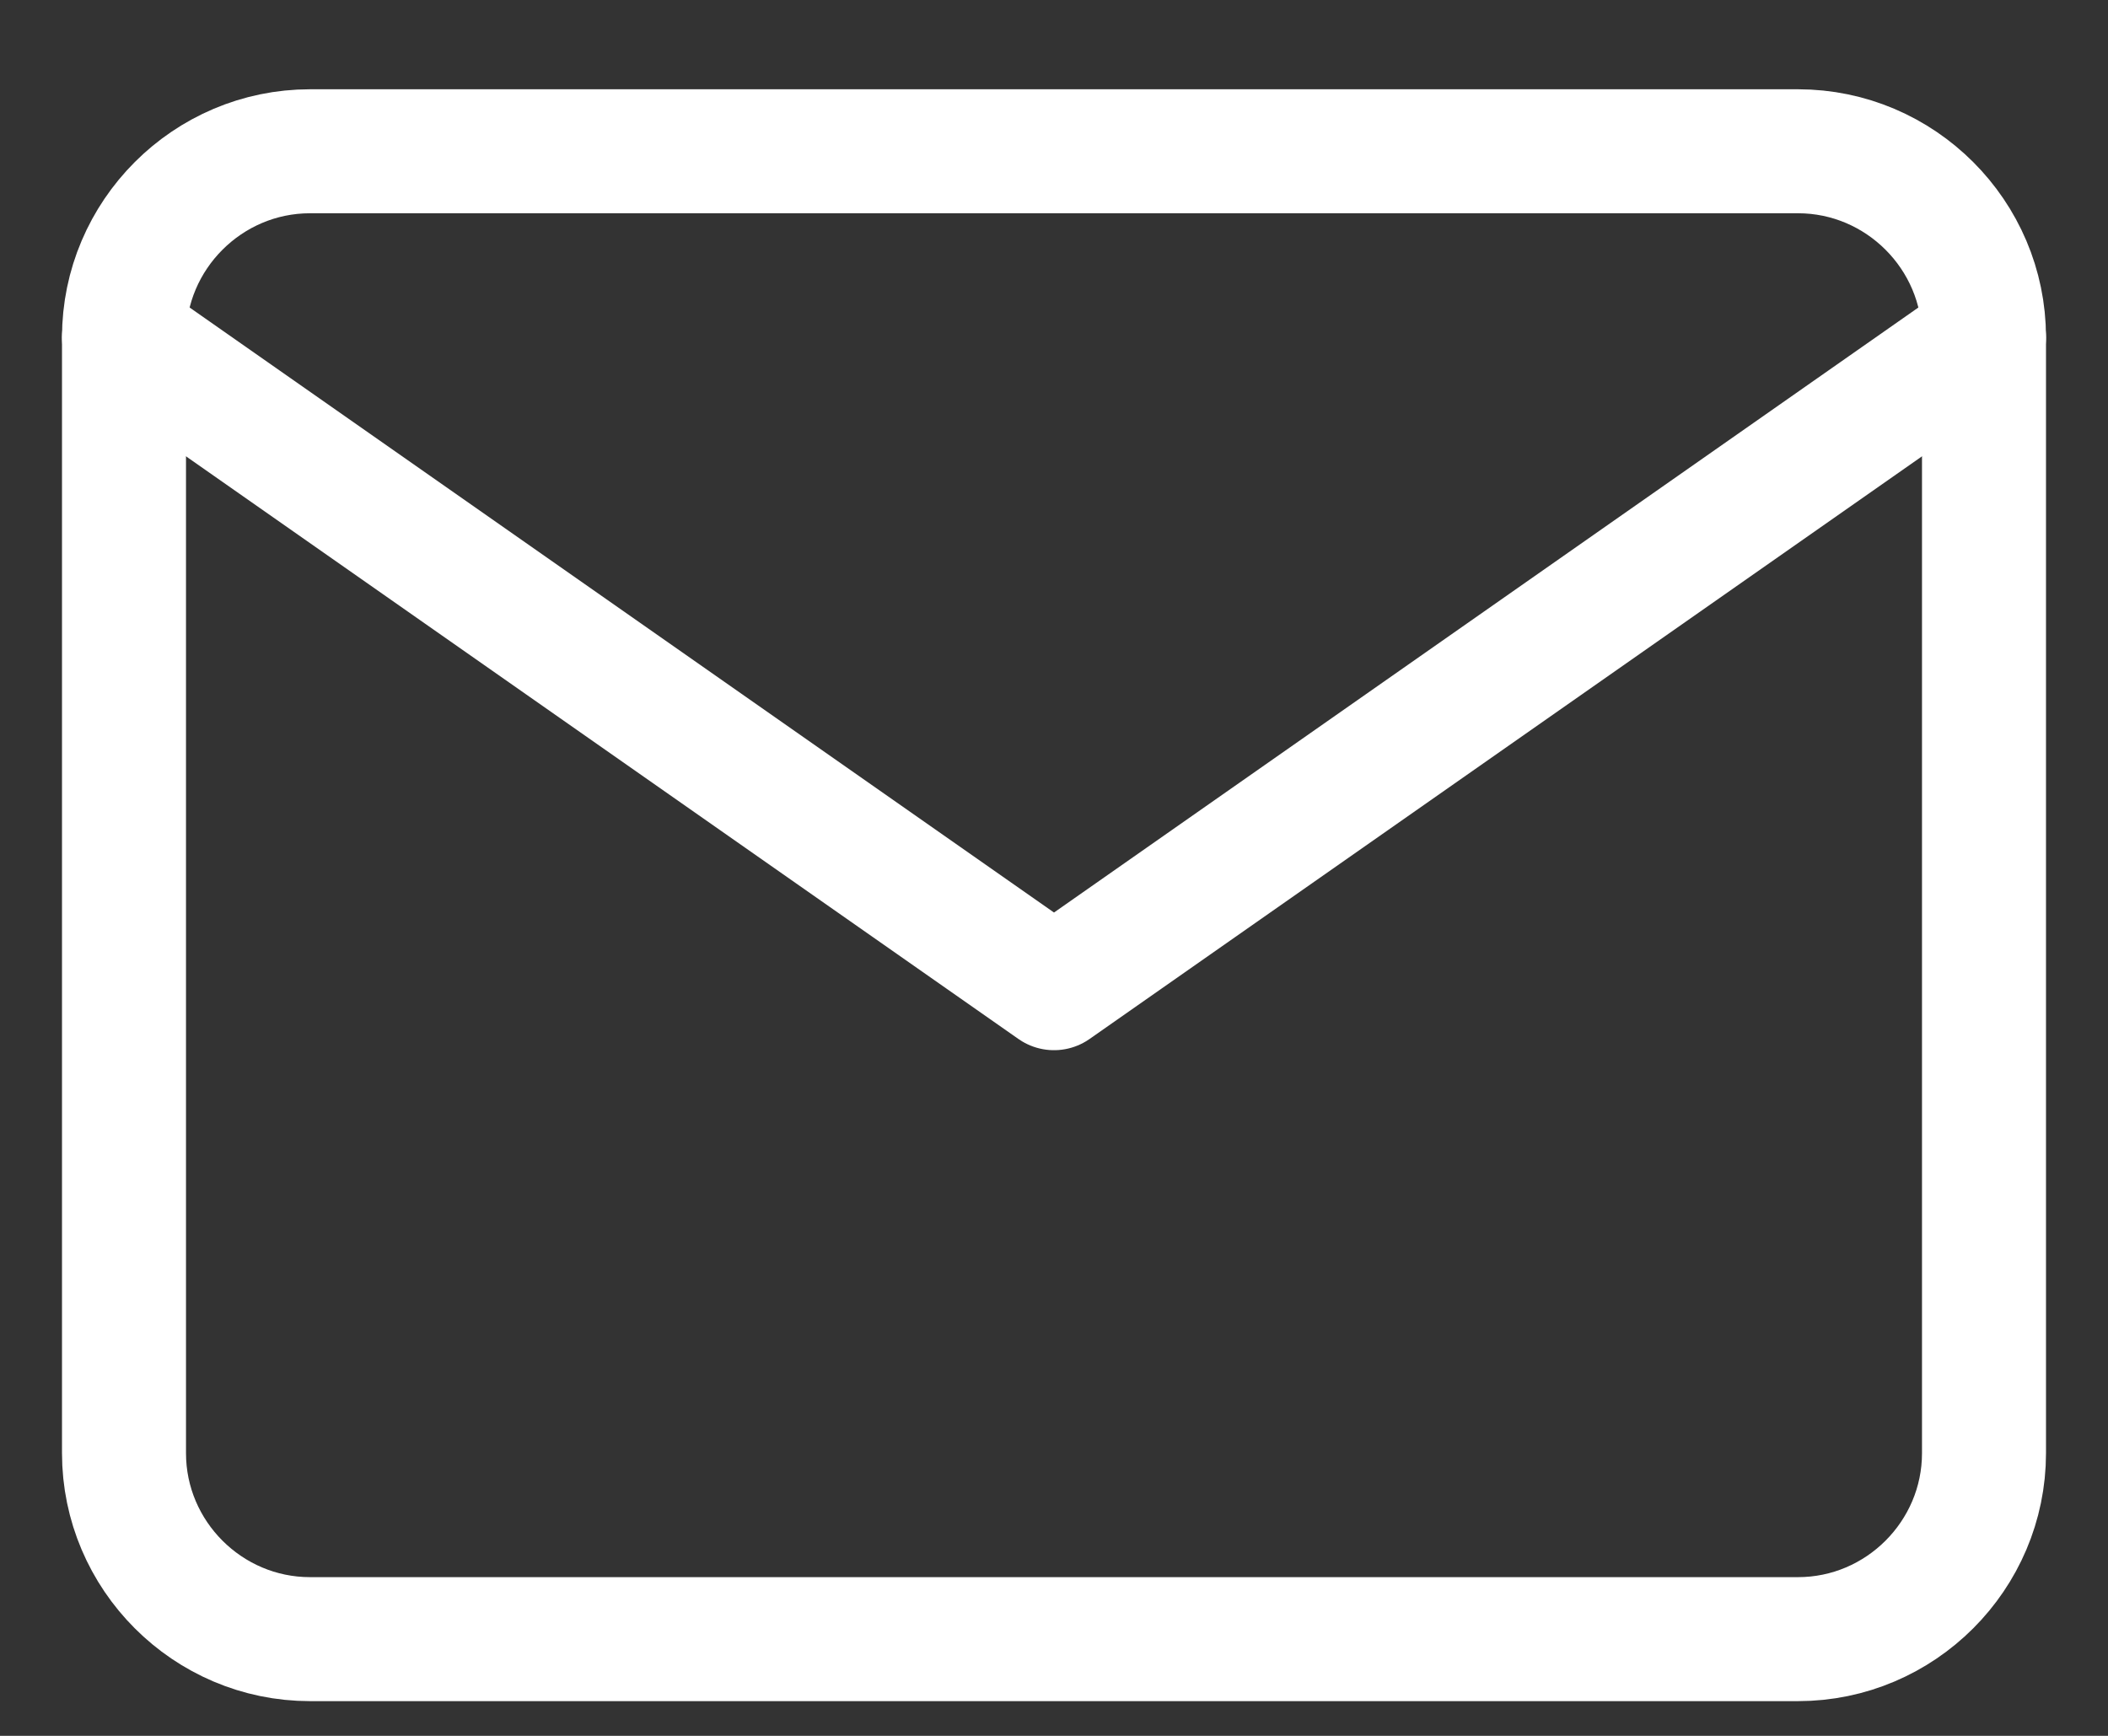
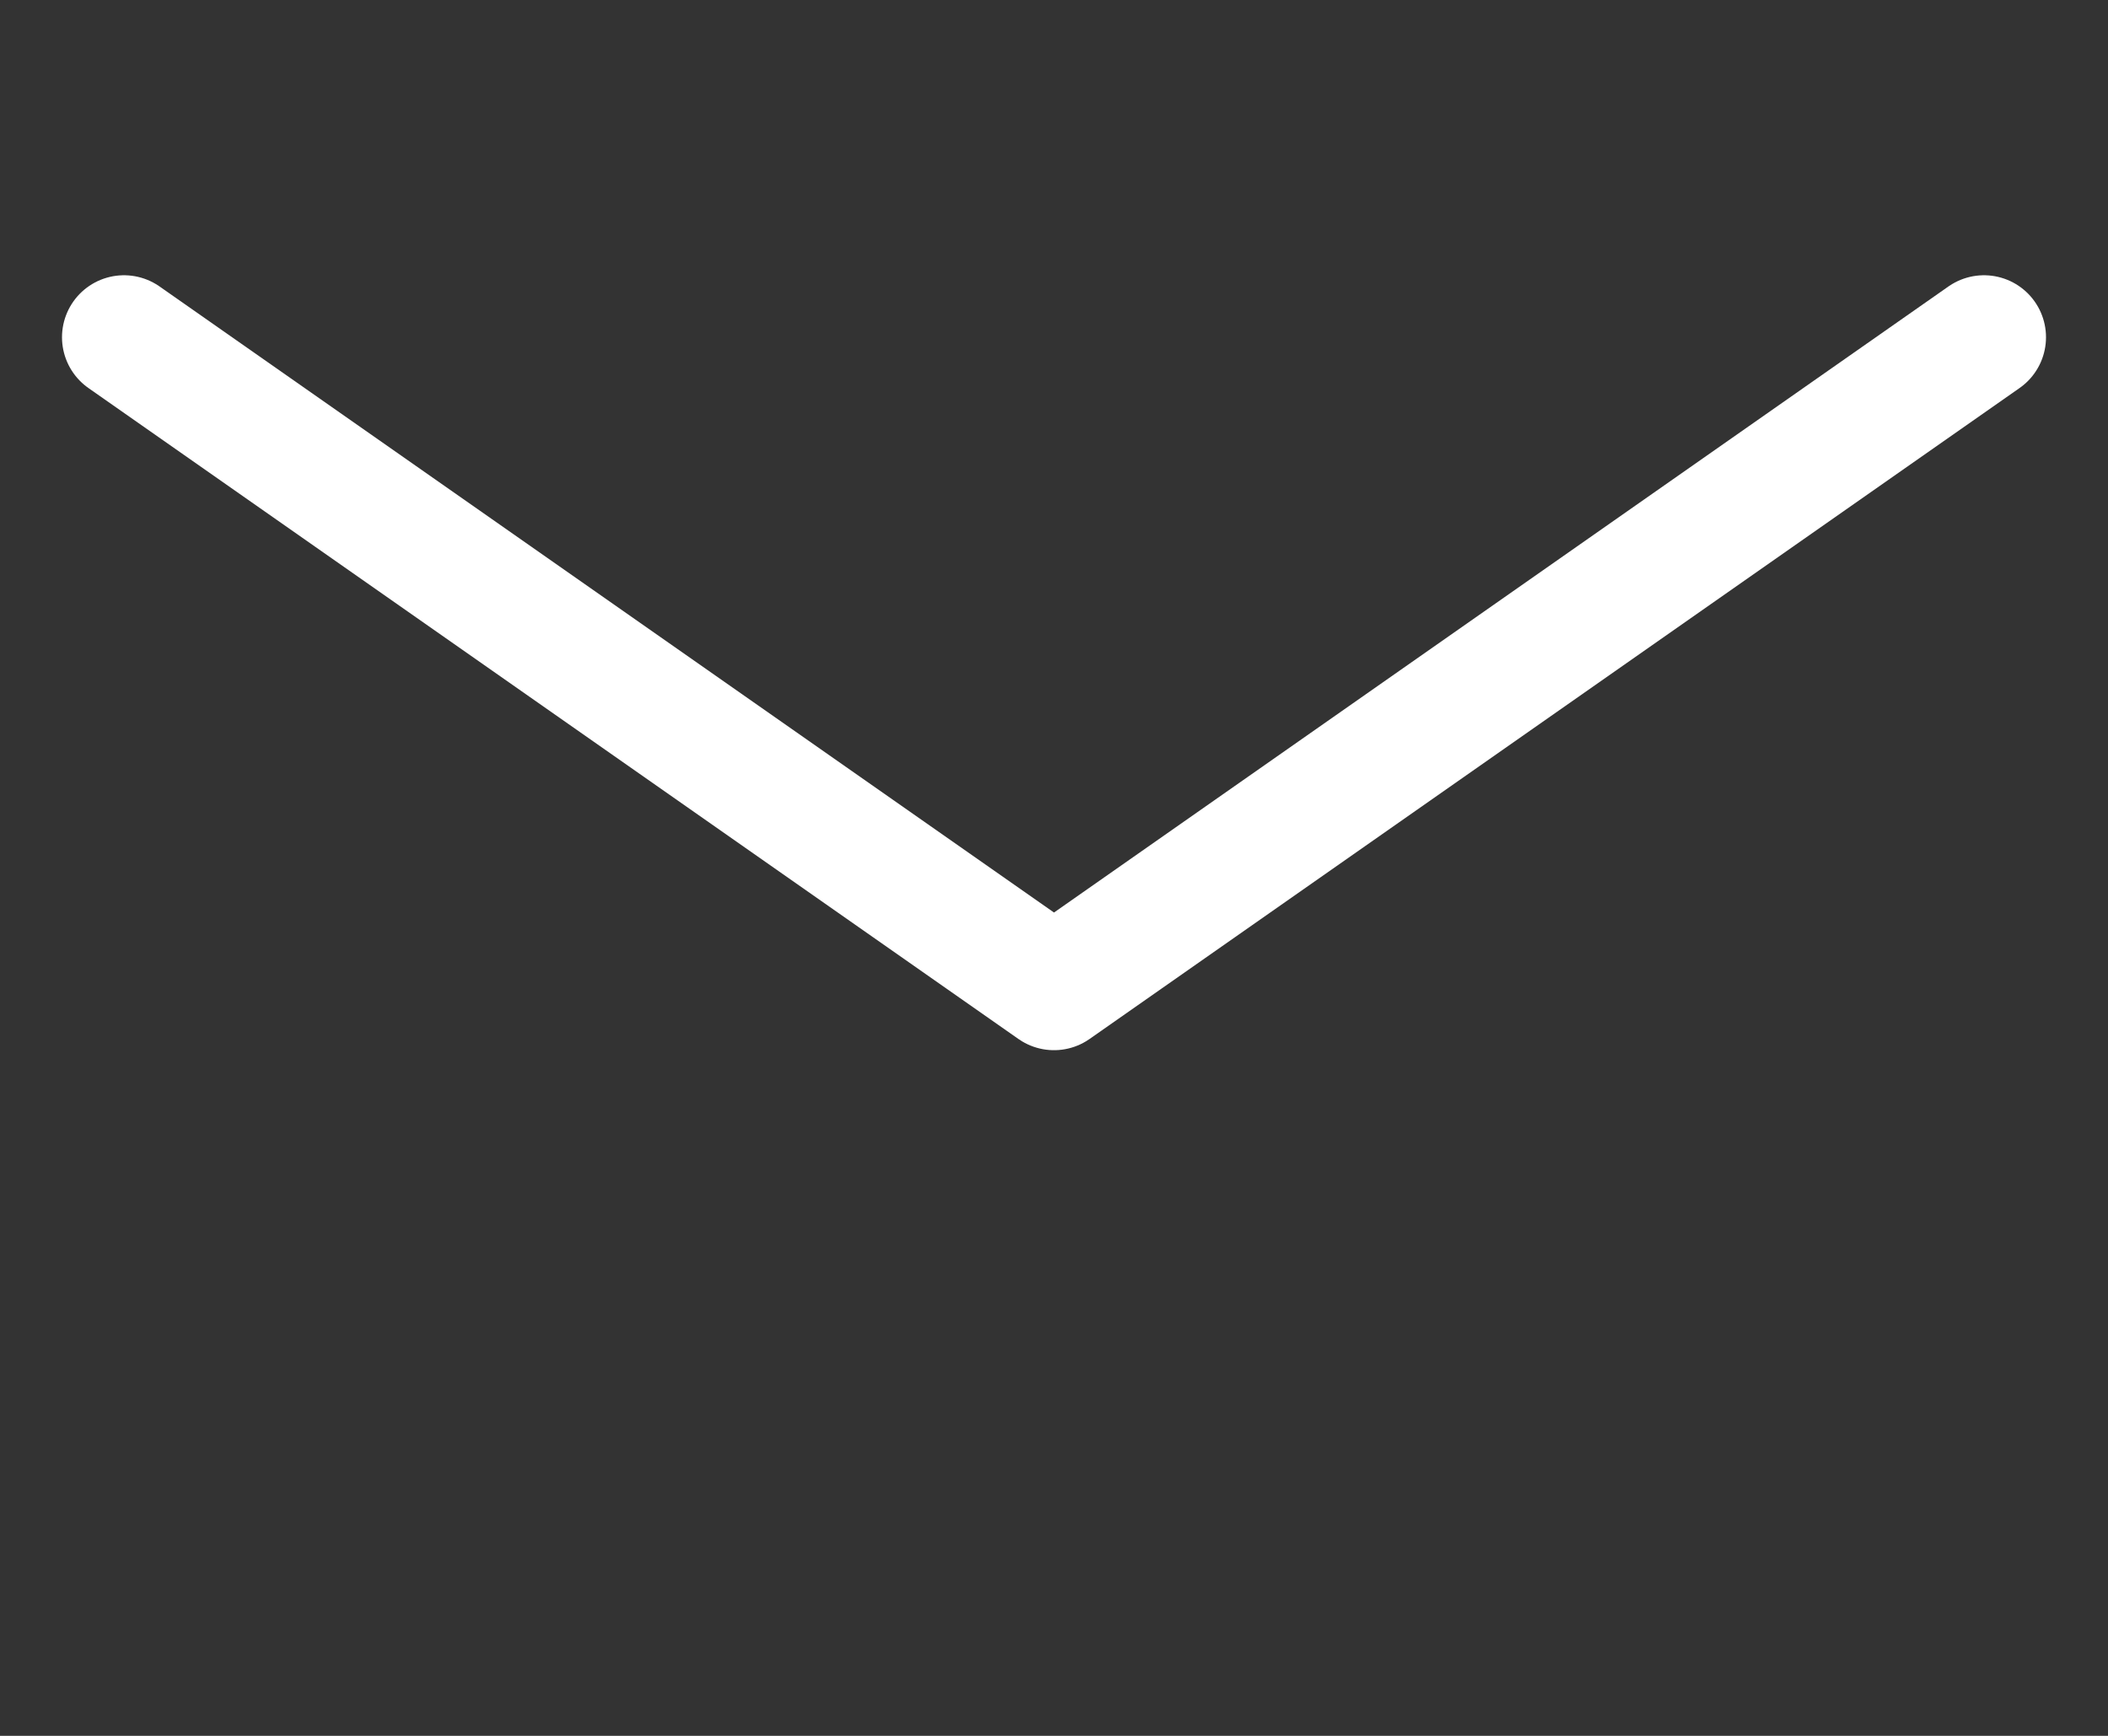
<svg xmlns="http://www.w3.org/2000/svg" width="17" height="14" viewBox="0 0 17 14" fill="none">
  <rect x="0" y="0" width="17" height="14" fill="#333333" stroke="none" />
-   <path d="M2.5 1.22H14.5C15.325 1.22 16 1.895 16 2.72V11.72C16 12.545 15.325 13.22 14.5 13.22H2.5C1.675 13.22 1 12.545 1 11.72V2.72C1 1.895 1.675 1.22 2.5 1.22Z" stroke="white" stroke-linecap="round" stroke-linejoin="round" />
  <path d="M16 2.72L8.5 7.97L1 2.72" stroke="white" stroke-linecap="round" stroke-linejoin="round" />
</svg>